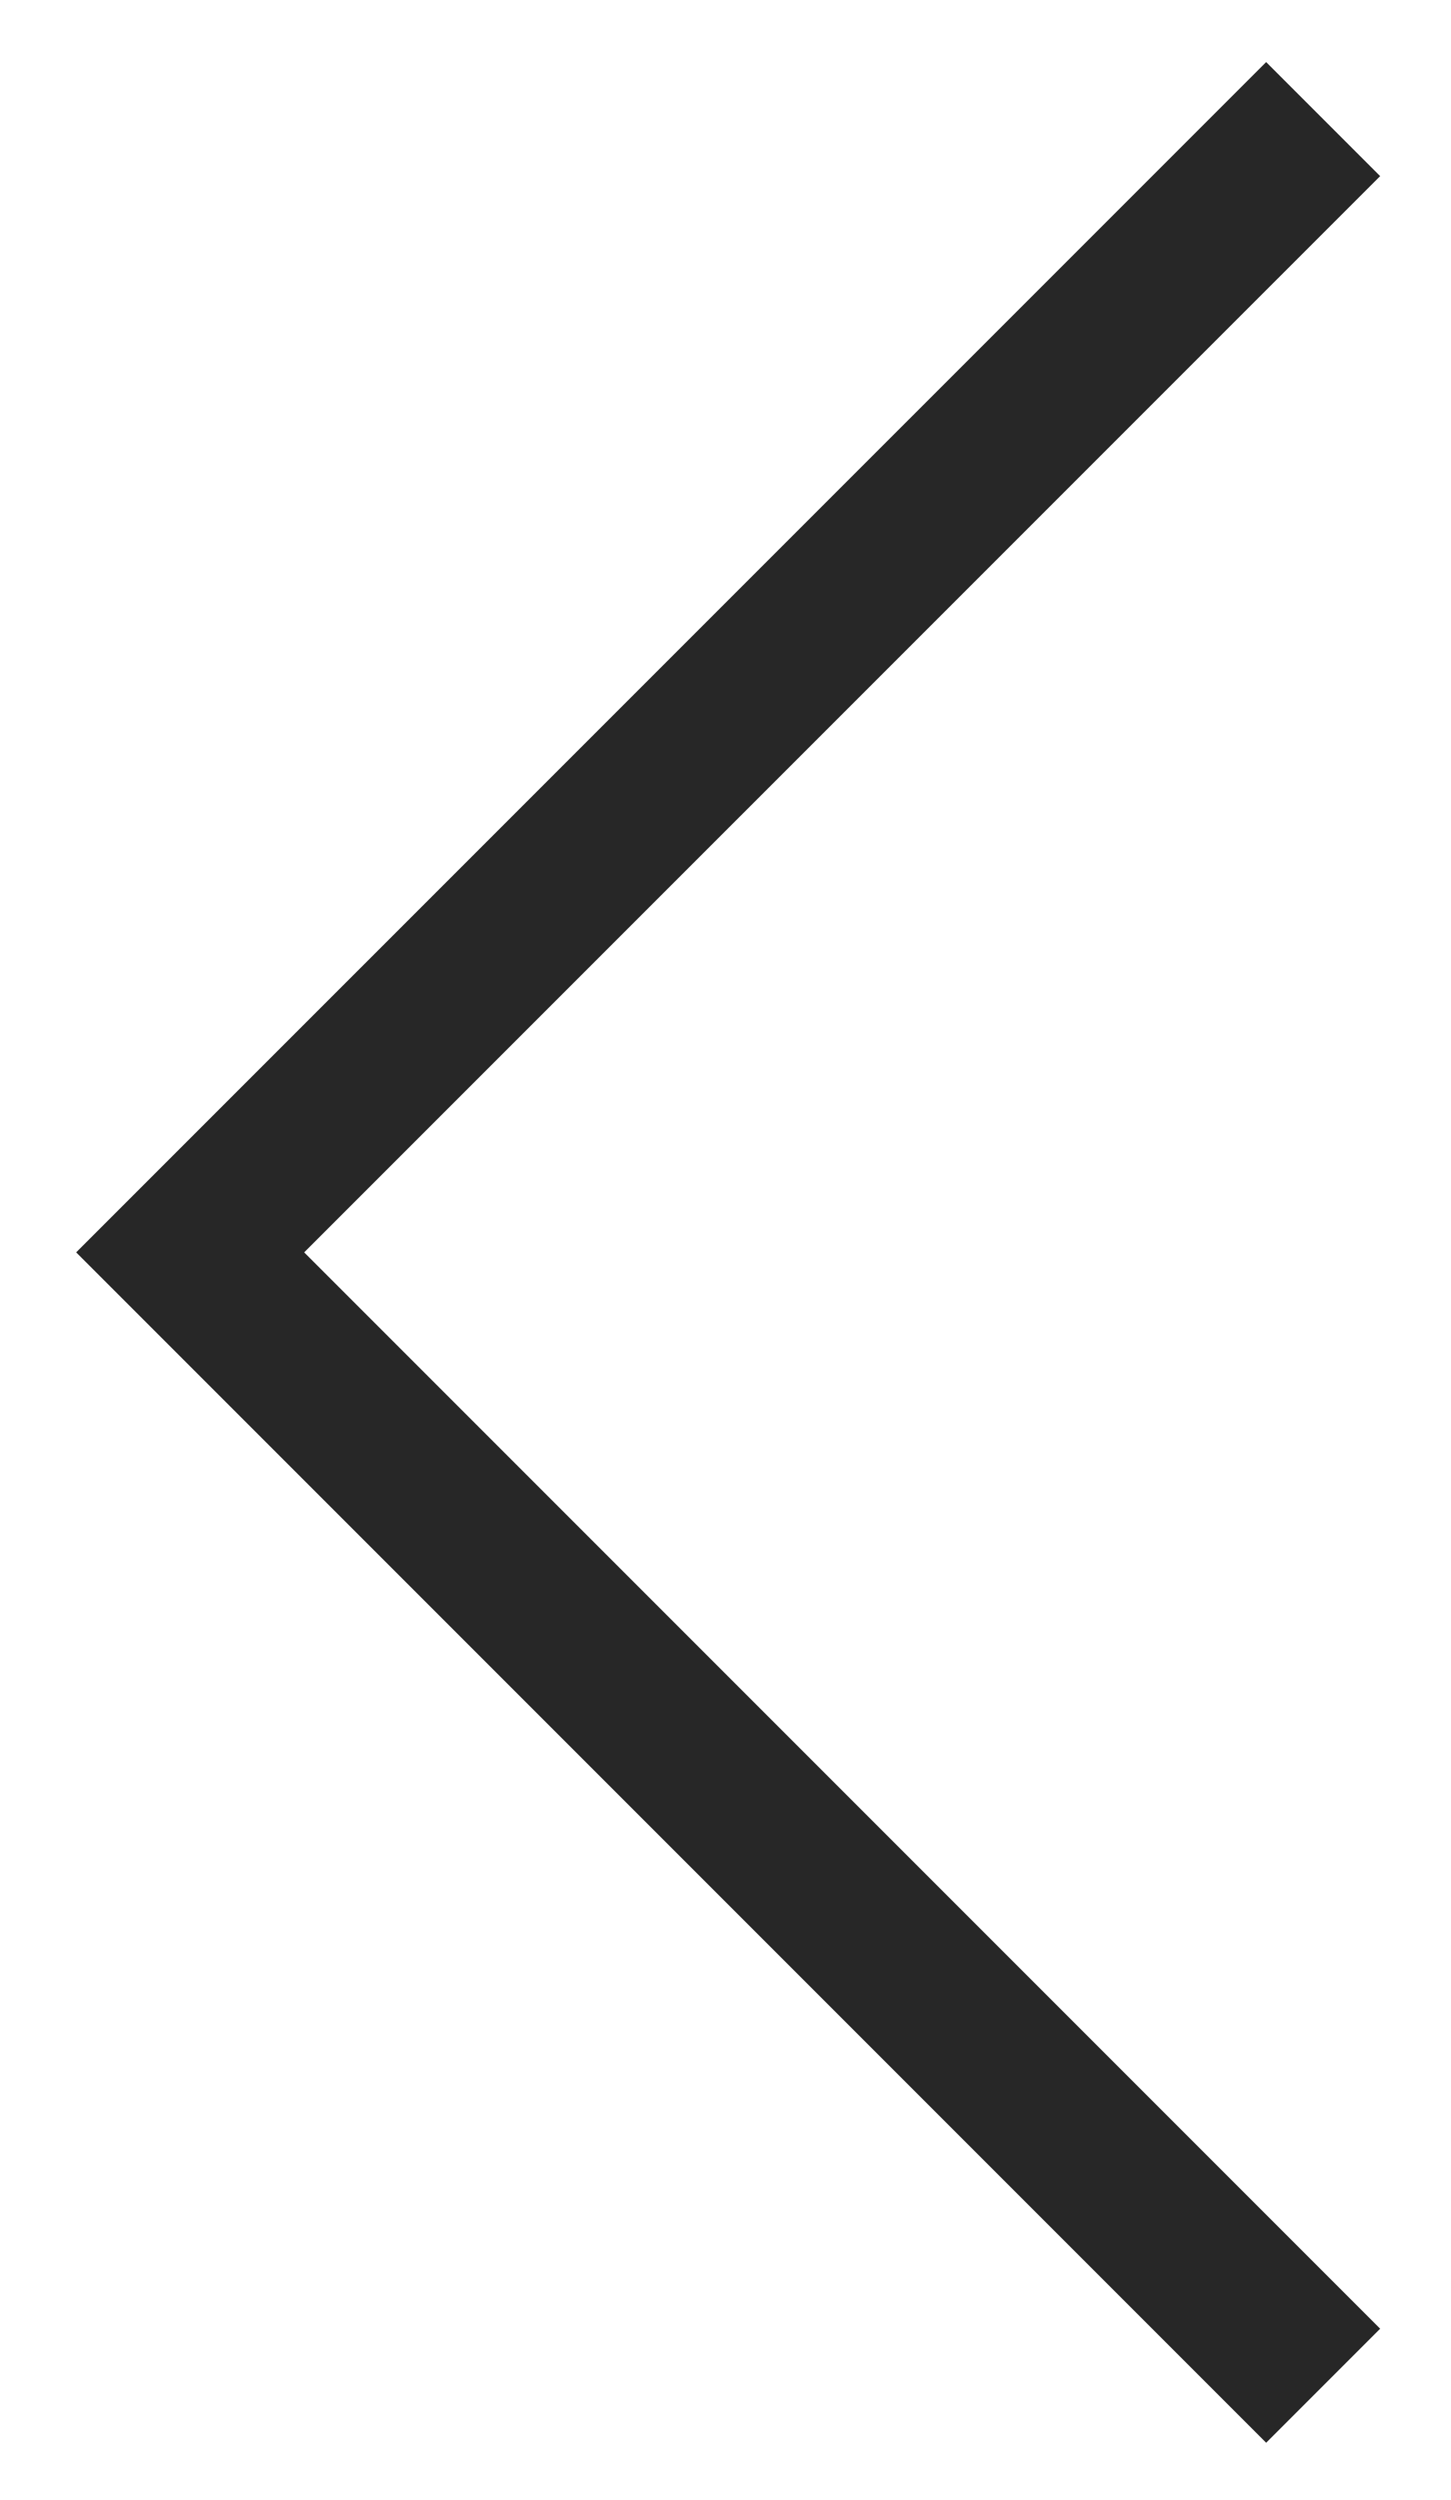
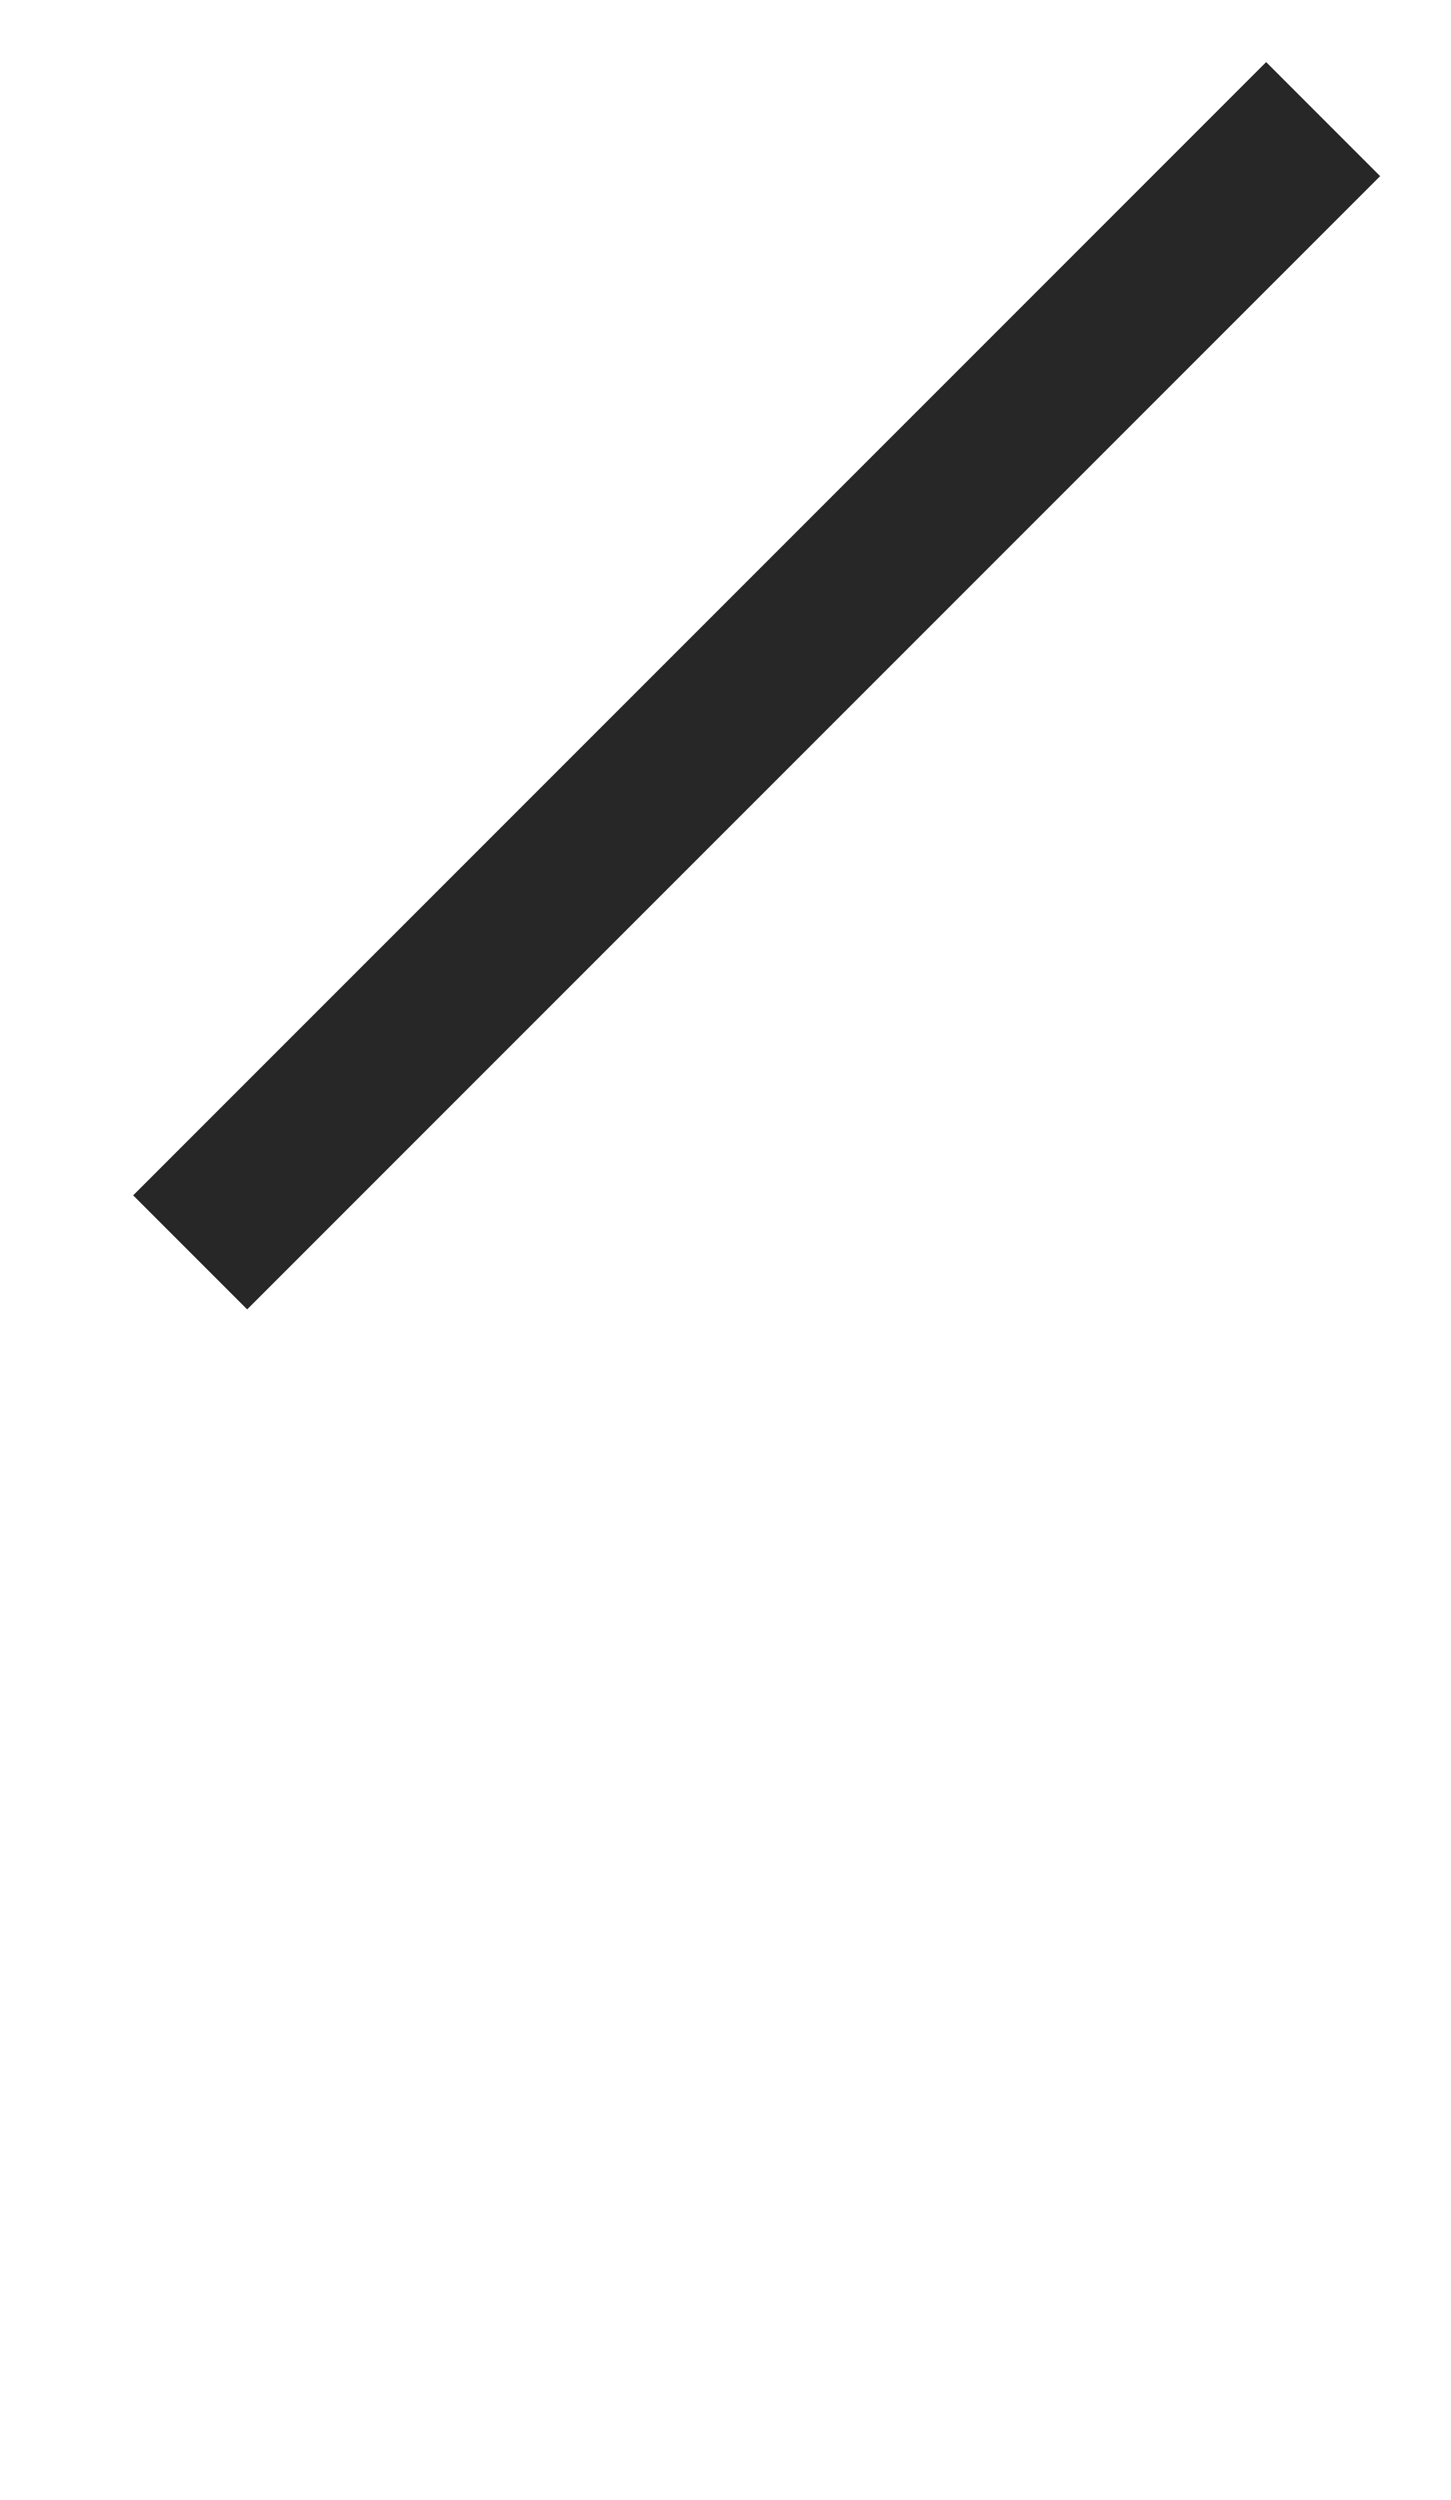
<svg xmlns="http://www.w3.org/2000/svg" width="18" height="31" viewBox="0 0 18 31" fill="none">
-   <path d="M16.414 1.477L2.359 15.531L16.414 29.586" stroke="#272727" stroke-width="2" />
+   <path d="M16.414 1.477L2.359 15.531" stroke="#272727" stroke-width="2" />
</svg>